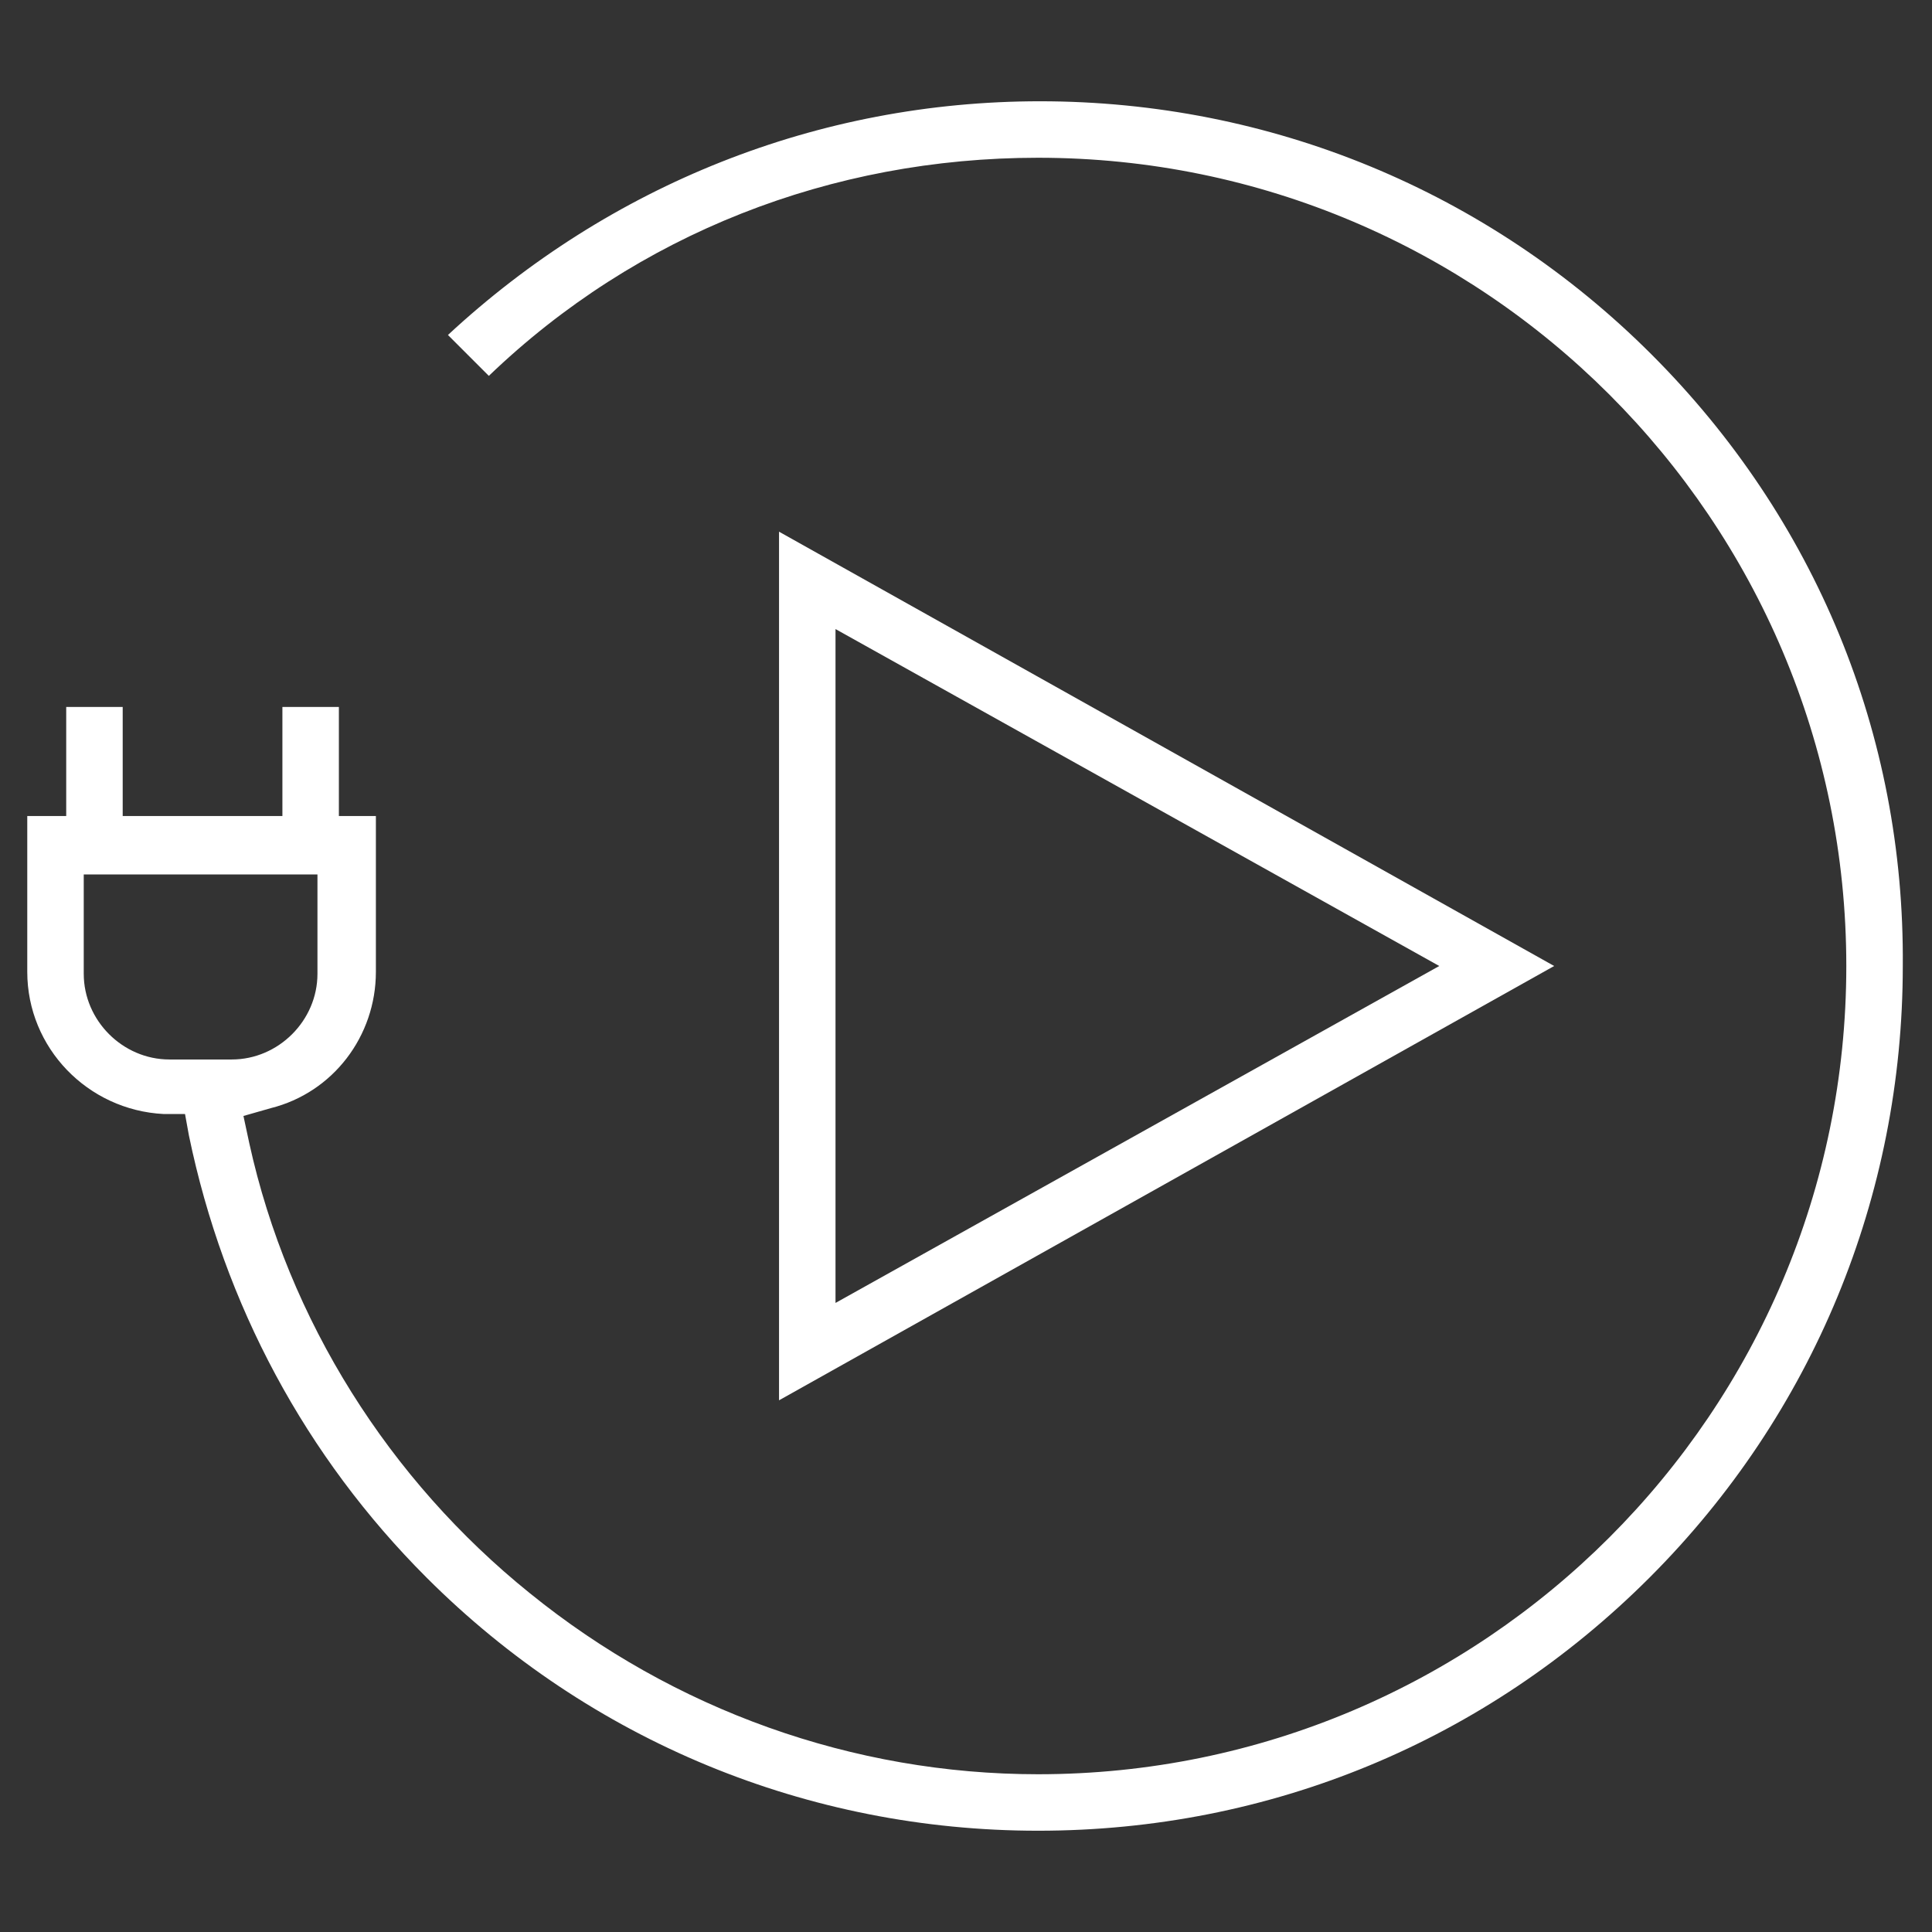
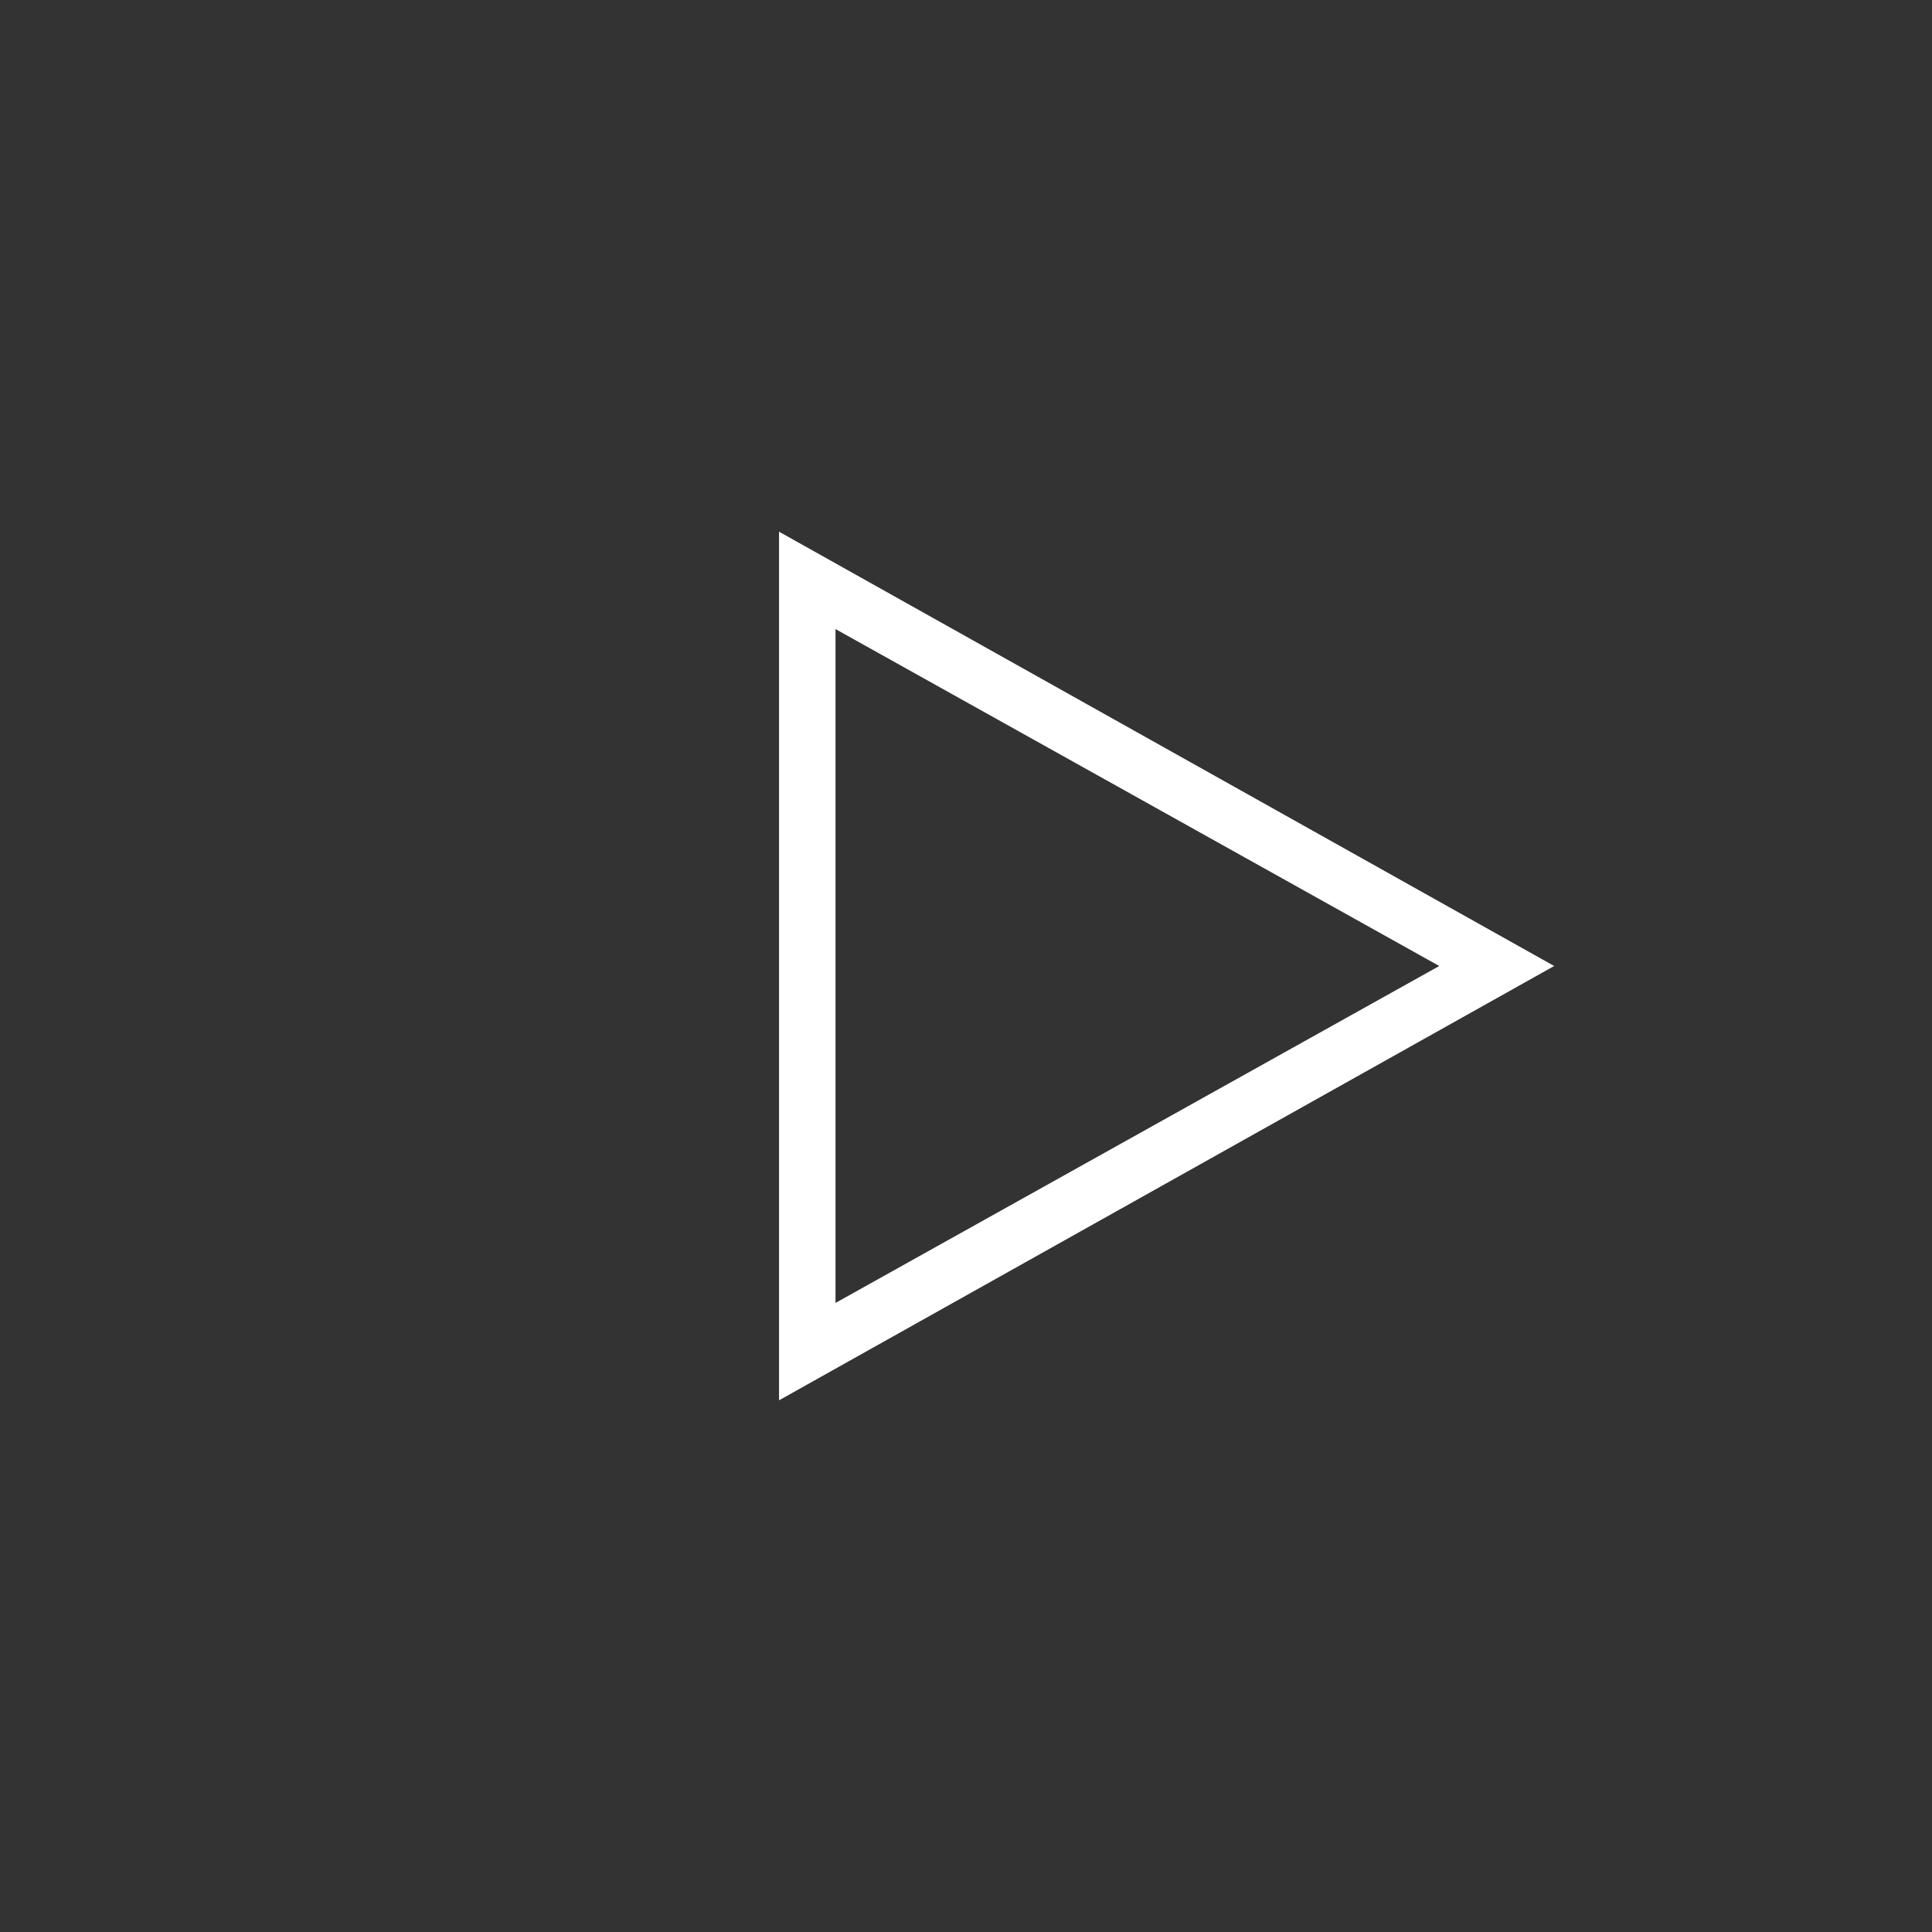
<svg xmlns="http://www.w3.org/2000/svg" version="1.1" id="Layer_1" x="0px" y="0px" viewBox="0 0 99.2 99.2" style="enable-background:new 0 0 99.2 99.2;" xml:space="preserve">
  <rect x="0" y="0" width="99.2" height="99.2" fill="#333333" stroke="none" />
  <style type="text/css">
	.st0{fill:#FFFFFF;}
</style>
  <g>
    <path class="st0" d="M40,27.3v44.6l39.8-22.3L40,27.3z M42.9,32.3l31,17.3l-31,17.3V32.3z" />
-     <path class="st0" d="M84.8,18.2c-8.4-8.4-19.6-13-31.4-13c-11.4,0-22.1,4.3-30.4,12l2.1,2.1C32.7,12,42.7,8.1,53.3,8.1   c22.9,0,41.5,18.6,41.5,41.5c0,22.9-18.6,41.5-41.5,41.5c-9.5,0-18.7-3.3-26.1-9.3C20,76,14.8,67.8,12.8,58.7l-0.3-1.4l1.4-0.4   c3.2-0.8,5.4-3.7,5.4-7v-8h-1.9v-5.6h-2.9v5.6H6.3v-5.6H3.4v5.6H1.4v8c0,3.9,3.1,7.1,7,7.3l1.1,0l0.2,1.1   C11.5,67,15.7,74.8,21.9,81c8.4,8.4,19.6,13,31.4,13c11.9,0,23-4.6,31.4-13c8.4-8.4,13-19.6,13-31.4C97.8,37.7,93.2,26.6,84.8,18.2   z M8.7,54.4c-2.4,0-4.4-2-4.4-4.4v-5.1h12V50c0,2.4-2,4.4-4.4,4.4H8.7z" />
  </g>
</svg>